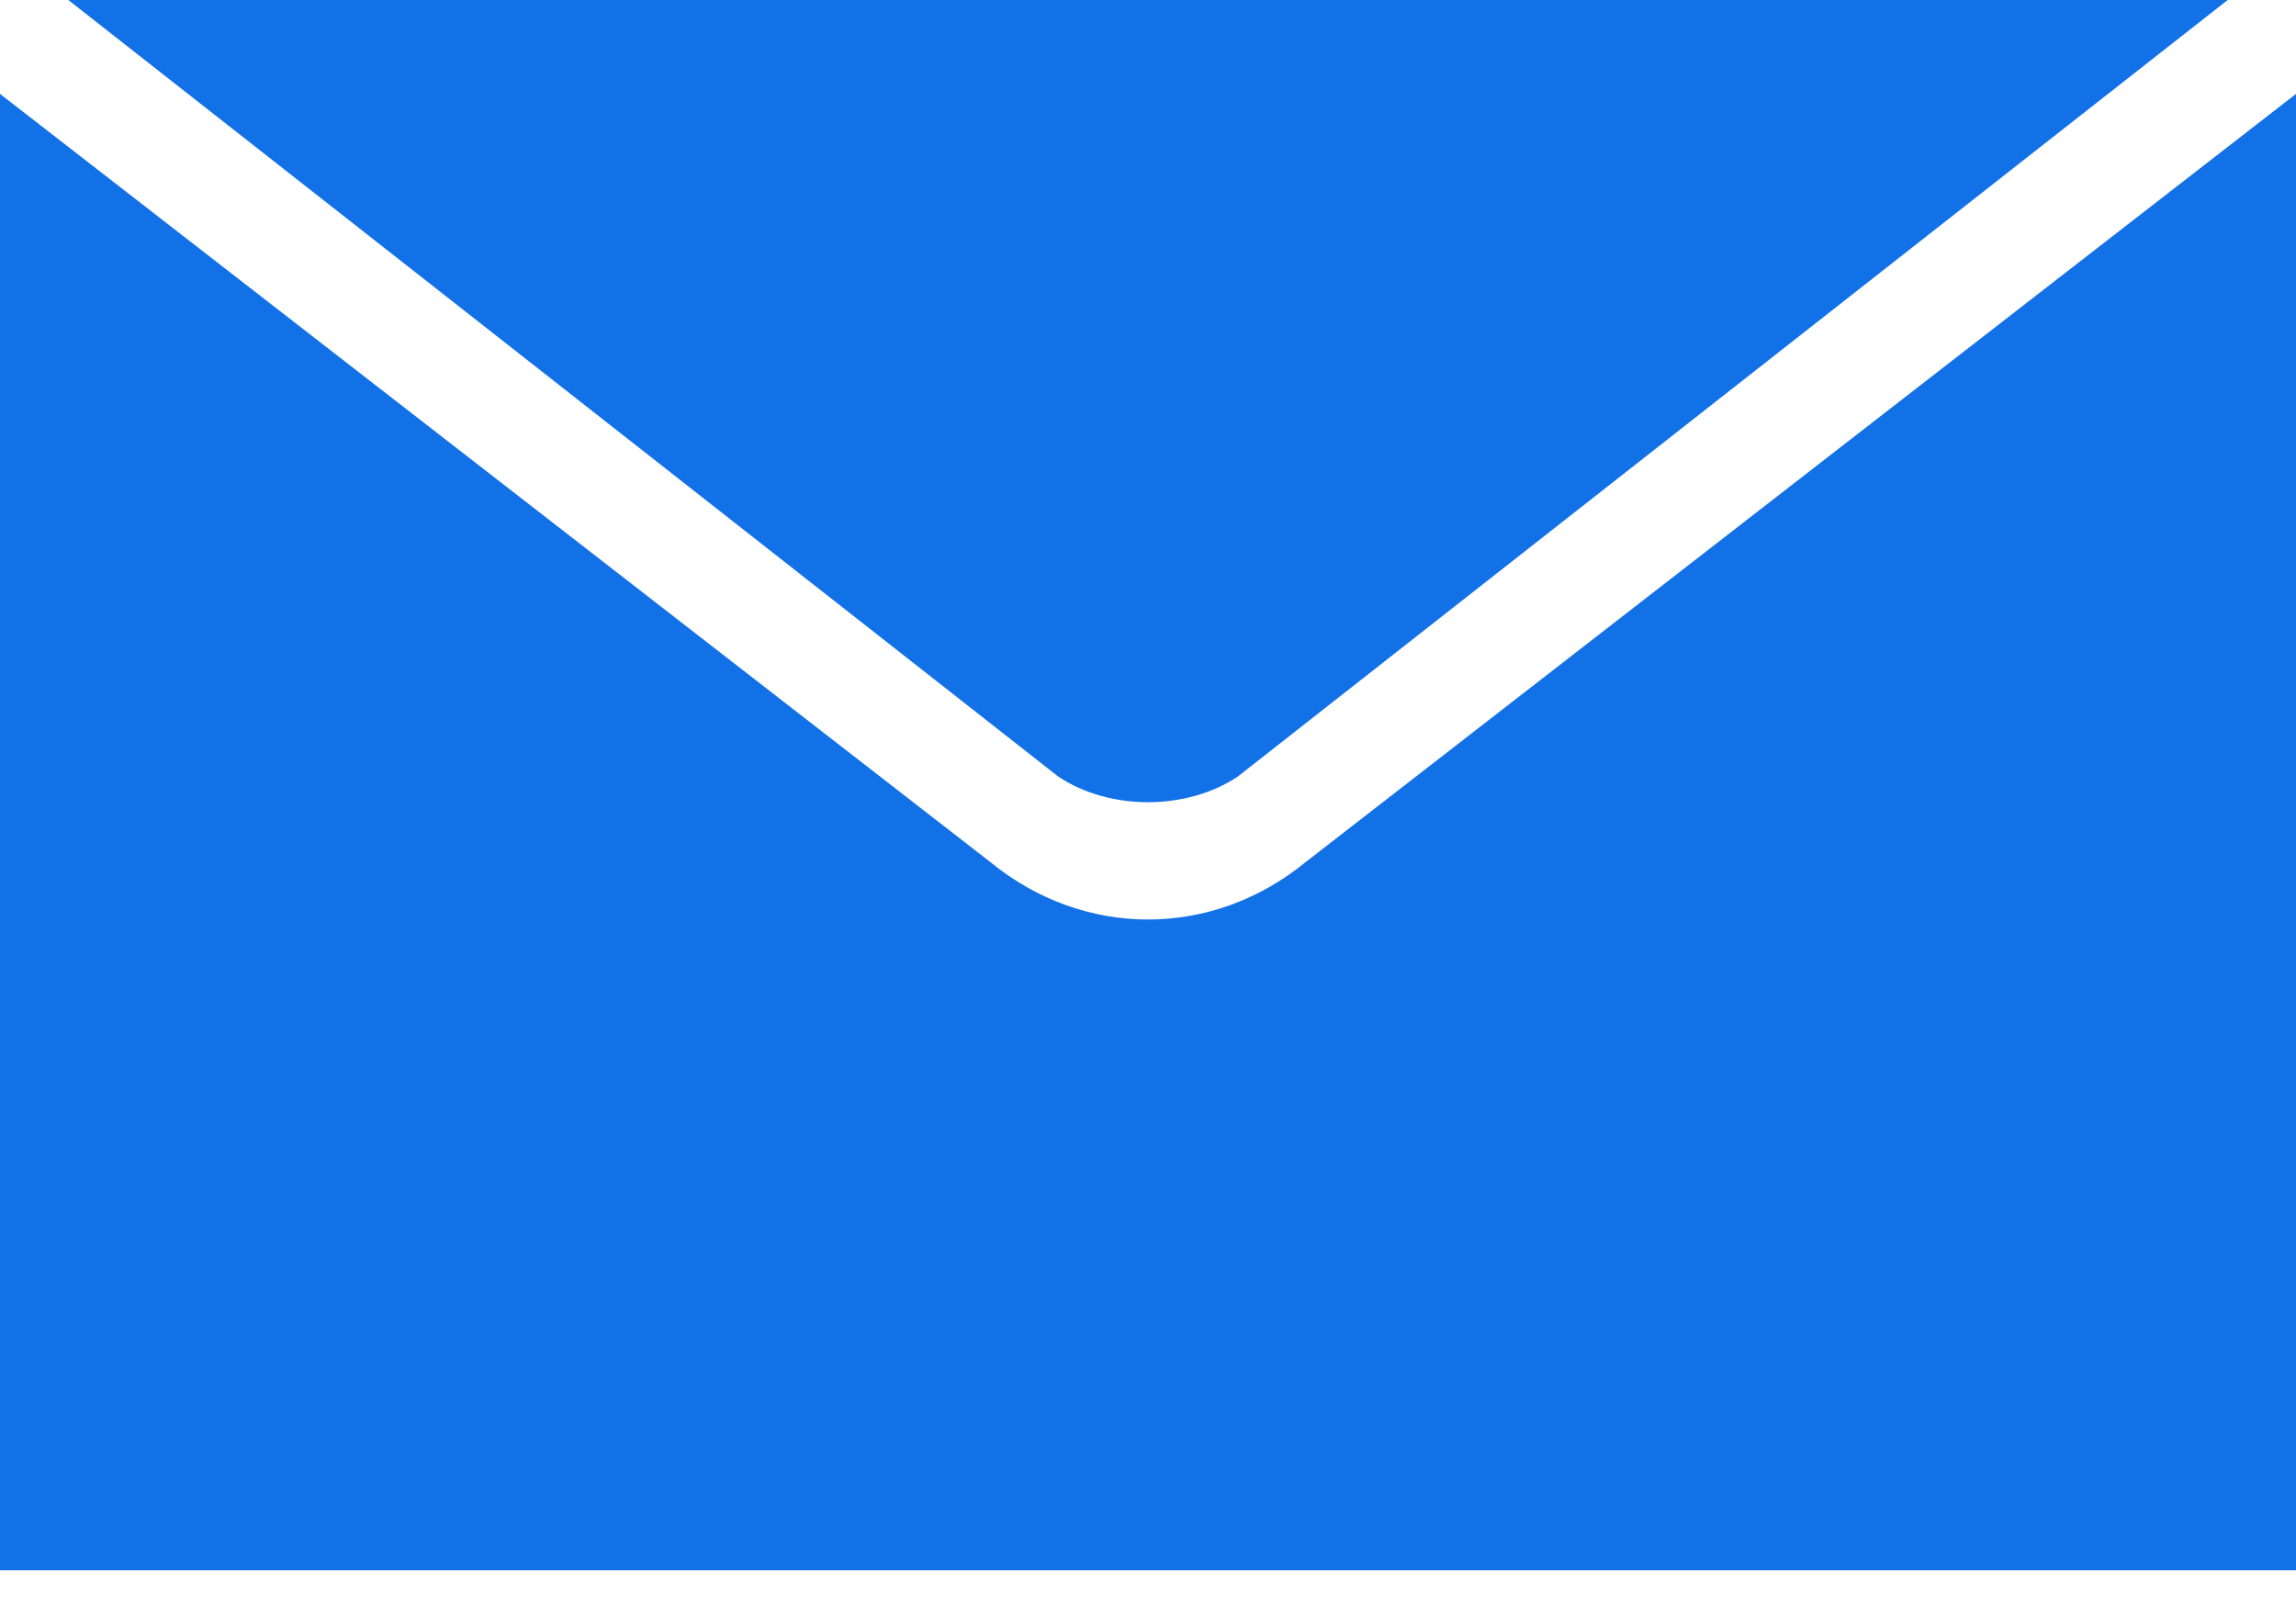
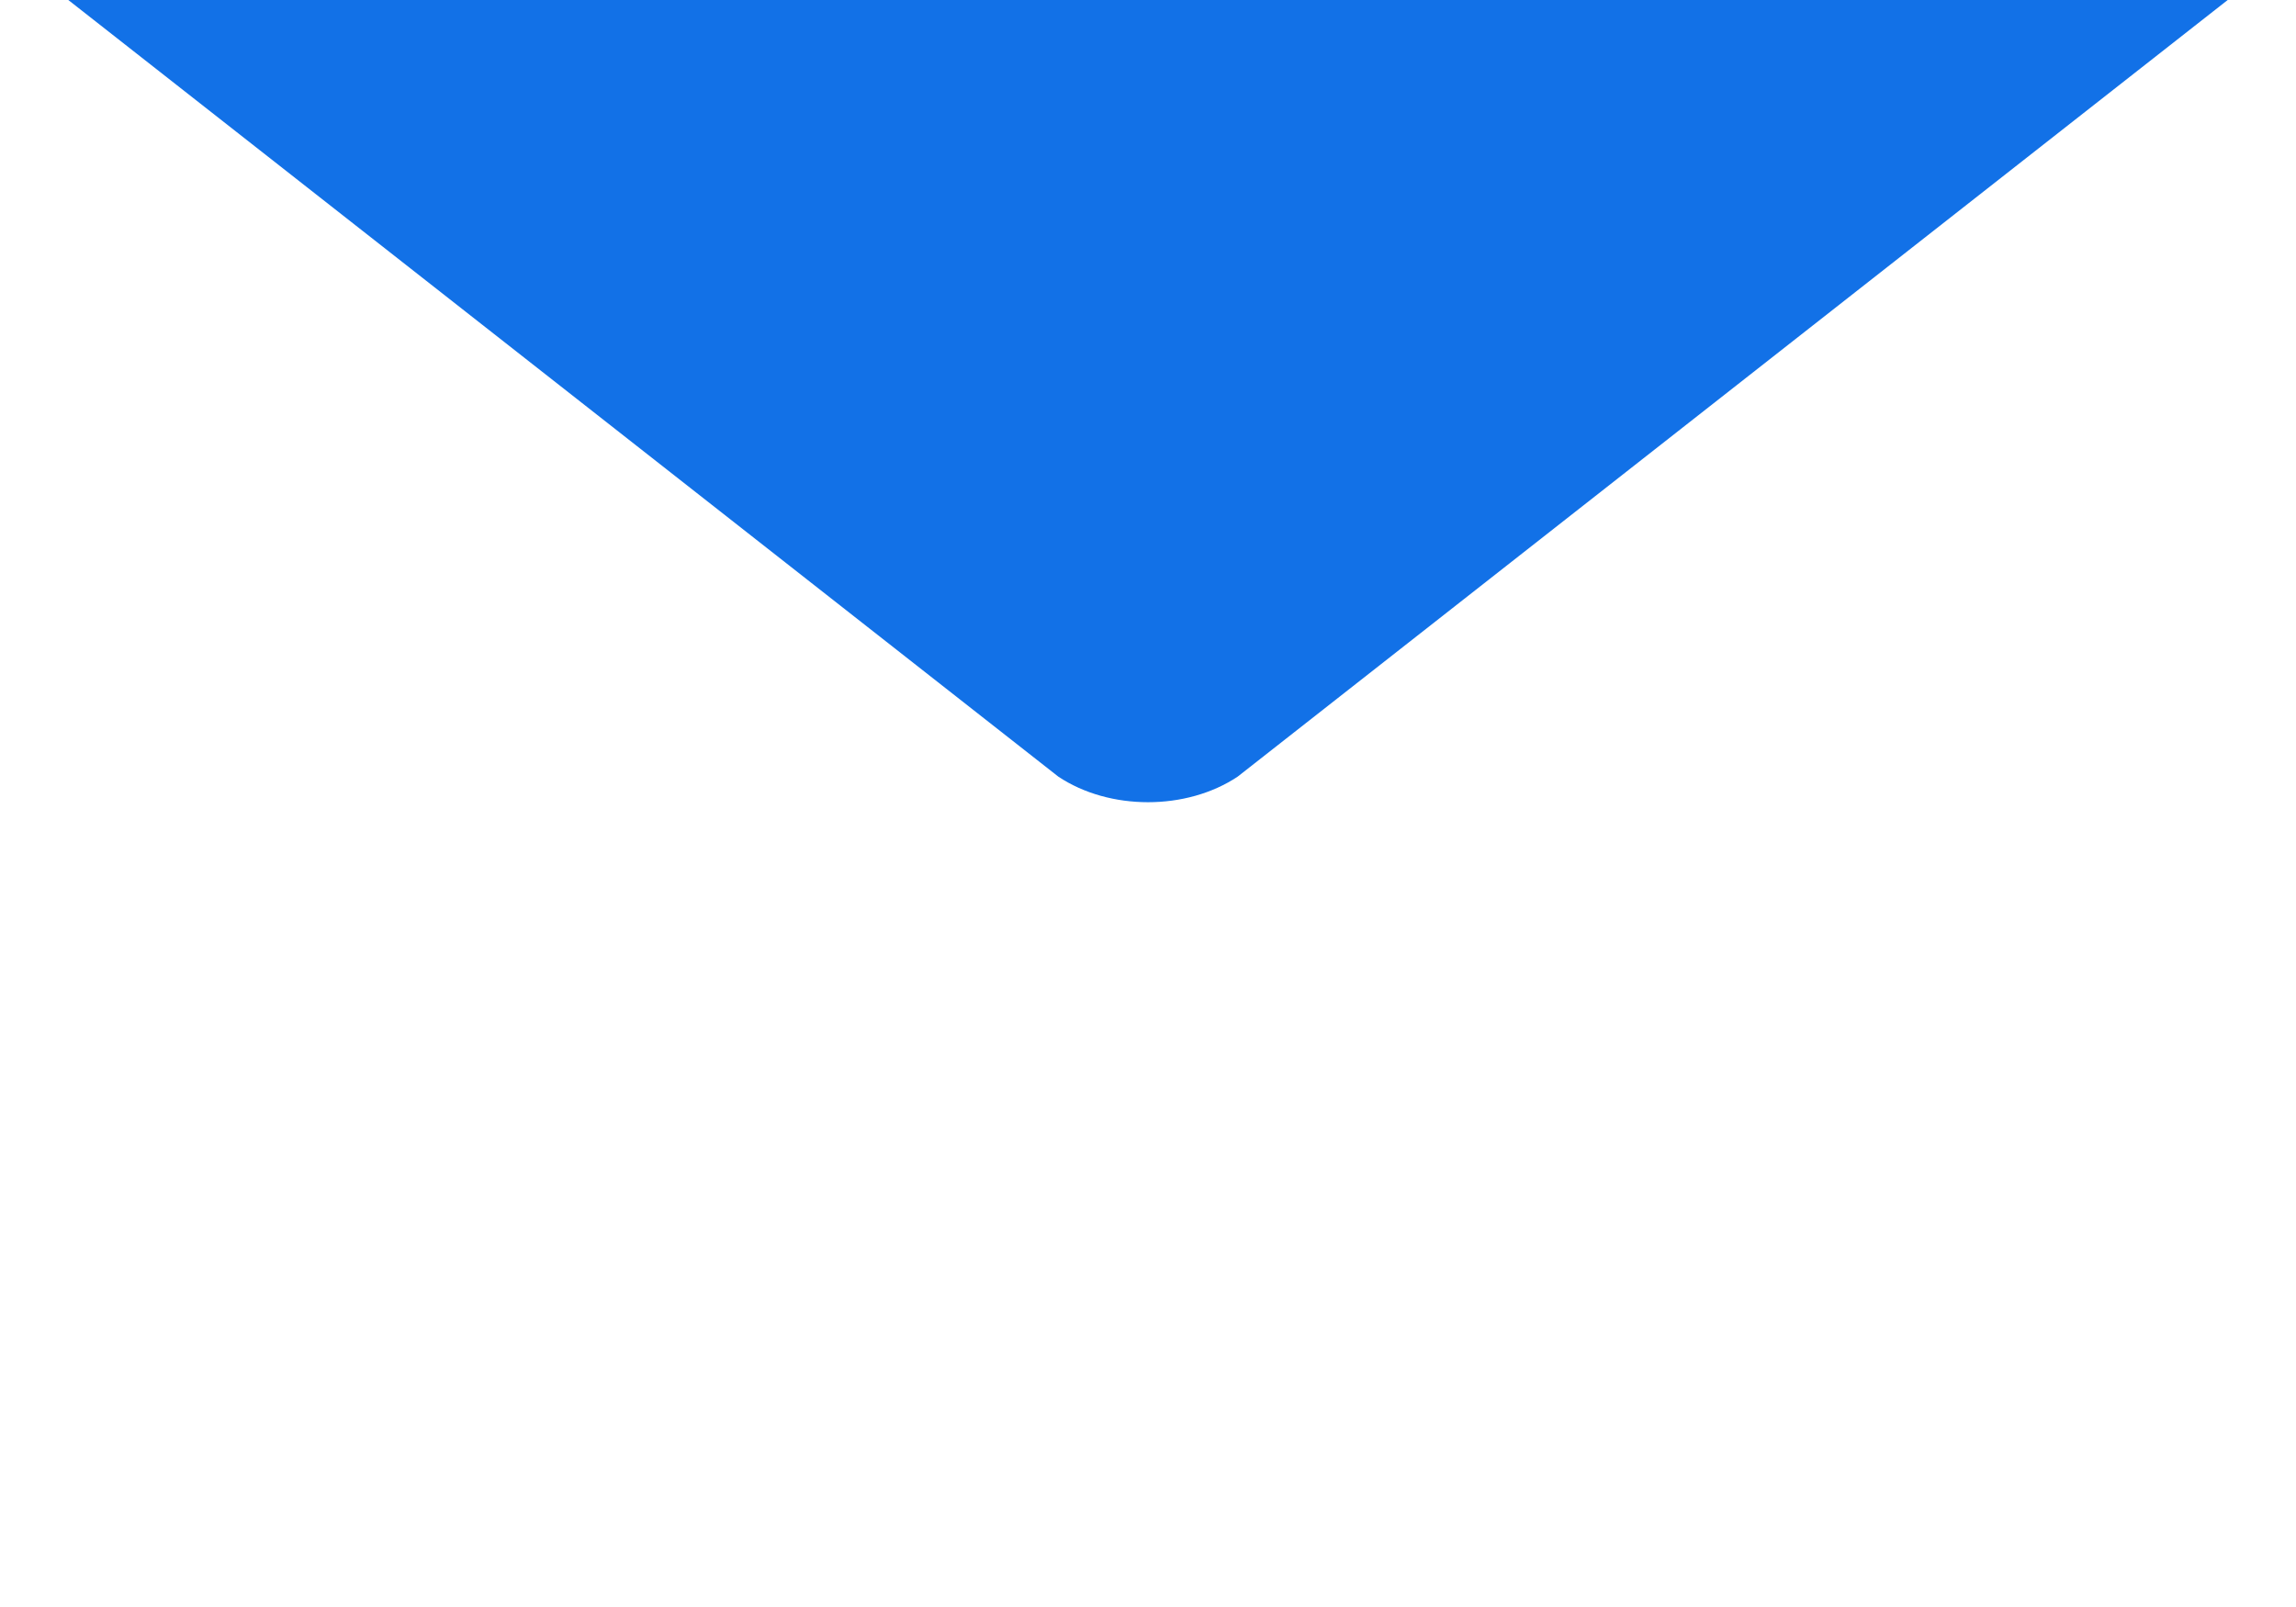
<svg xmlns="http://www.w3.org/2000/svg" width="20px" height="14px" viewBox="0 0 20 14" version="1.1">
  <title>noun_Email_2512789</title>
  <desc>Created with Sketch.</desc>
  <g id="Contact-Us" stroke="none" stroke-width="1" fill="none" fill-rule="evenodd">
    <g id="Calvert---Contact-Us" transform="translate(-904, -828)" fill="#1271E7">
      <g id="noun_Email_2512789" transform="translate(904, 828)">
        <g id="Group">
-           <path d="M20,0.818 L20,13.68 L0,13.68 L0,0.818 L8.625,7.509 C9.442,8.178 10.558,8.178 11.375,7.509 L20,0.818 Z" id="Path" />
          <path d="M0.595,0 L19.405,0 L10.781,6.766 C10.335,7.063 9.665,7.063 9.219,6.766 L0.595,0 Z" id="Path" />
        </g>
      </g>
    </g>
  </g>
</svg>